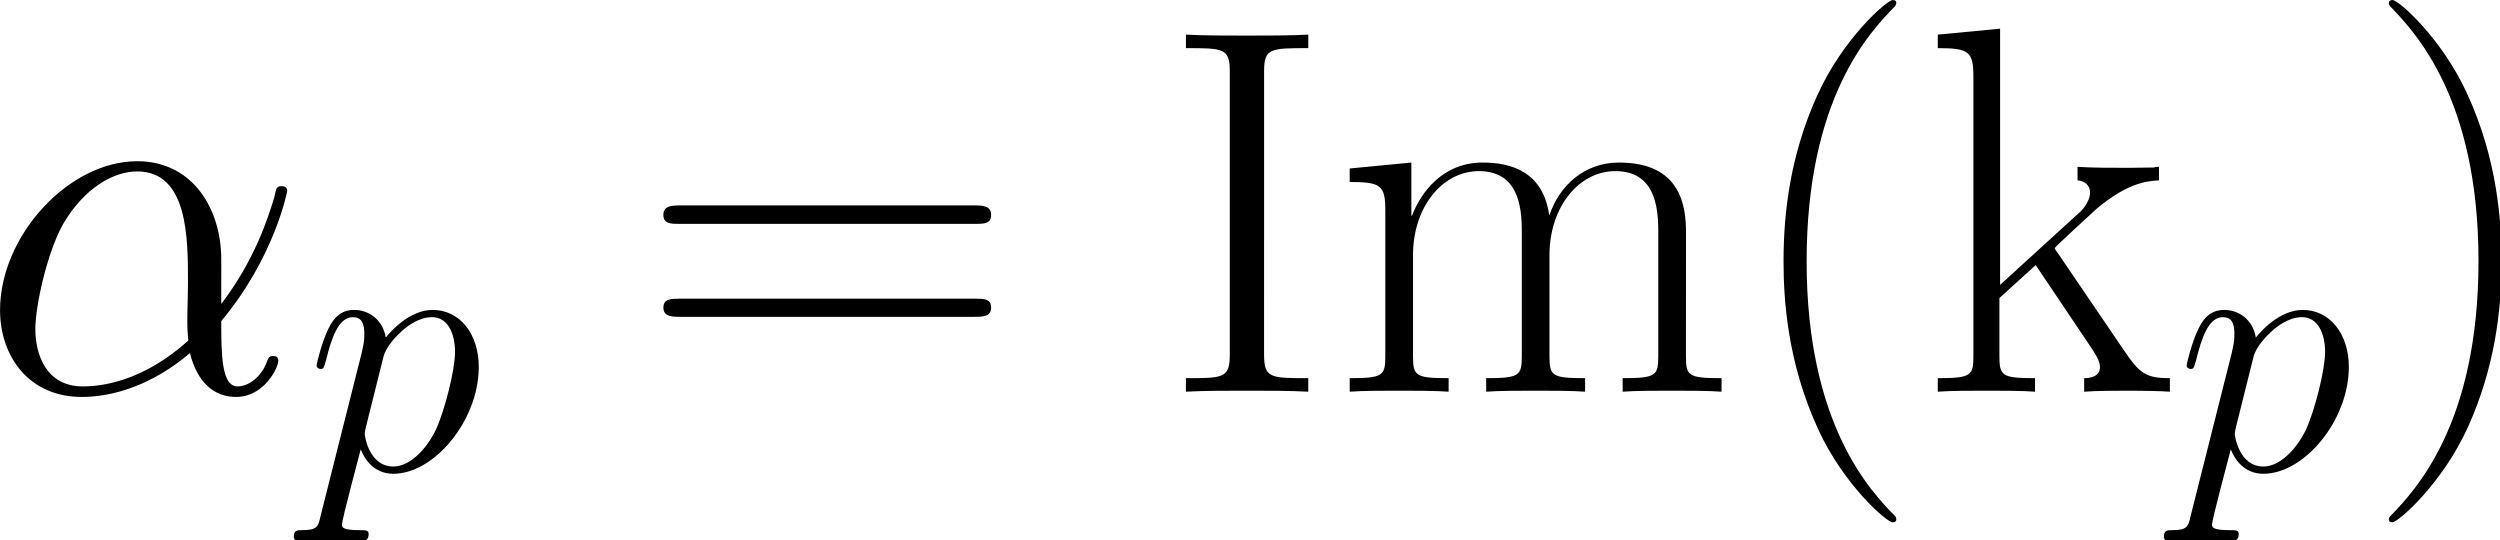
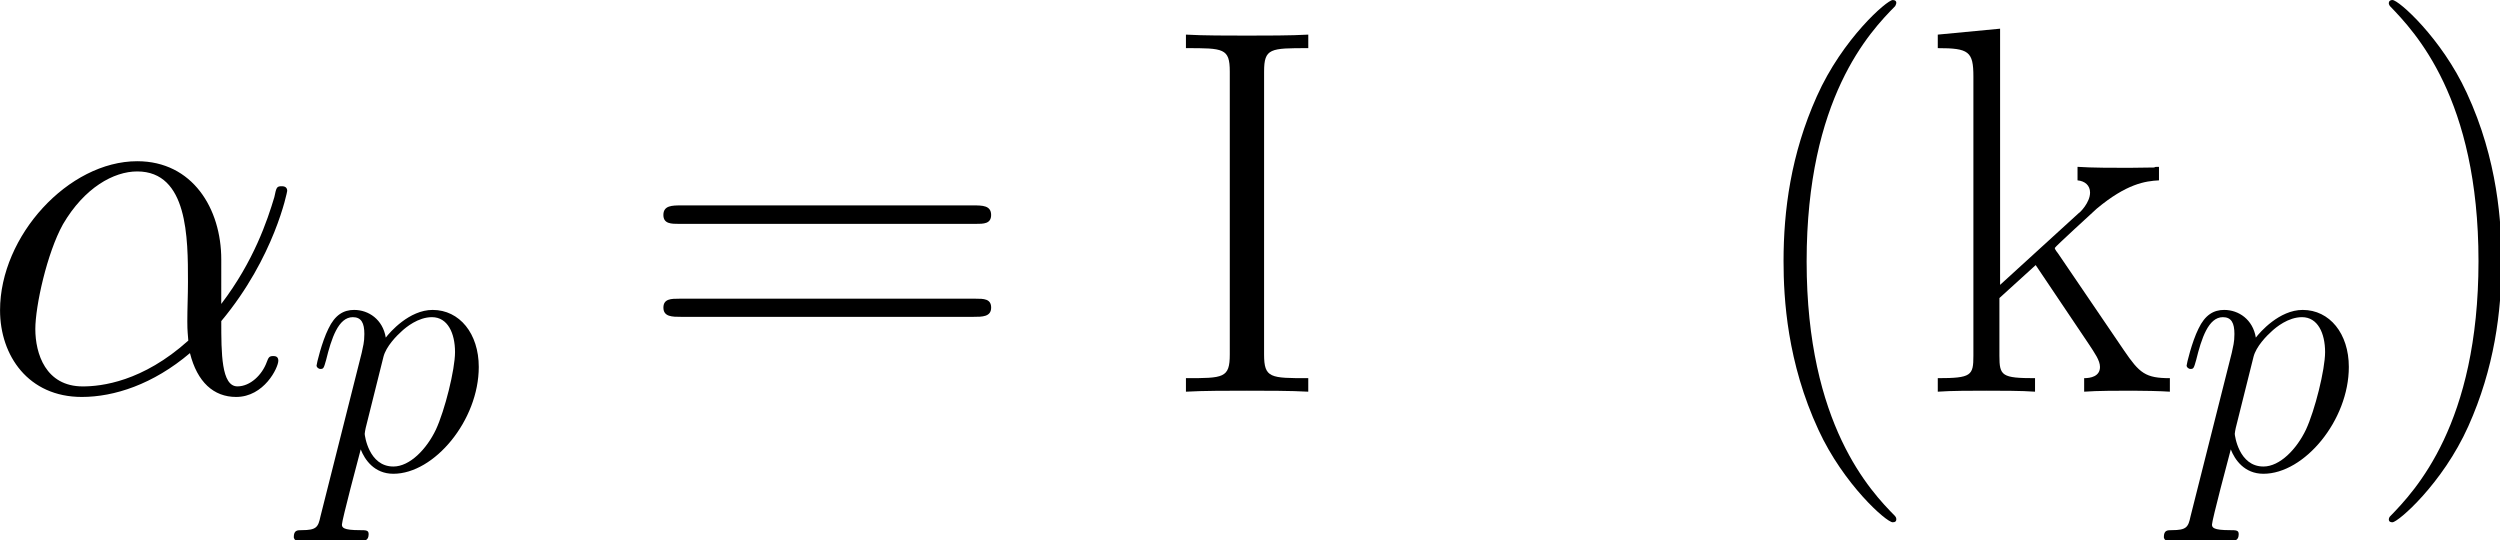
<svg xmlns="http://www.w3.org/2000/svg" xmlns:ns1="http://sodipodi.sourceforge.net/DTD/sodipodi-0.dtd" xmlns:ns2="http://www.inkscape.org/namespaces/inkscape" width="41.822mm" height="9.04mm" viewBox="0 0 41.822 9.04" version="1.1" id="svg5" ns1:docname="Equations.svg" ns2:version="1.2.2 (1:1.2.2+202212051550+b0a8486541)">
  <title id="title305">mathOrthographic</title>
  <ns1:namedview id="namedview7" pagecolor="#969696" bordercolor="#666666" borderopacity="1.0" ns2:showpageshadow="2" ns2:pageopacity="0.07843137" ns2:pagecheckerboard="true" ns2:deskcolor="#c3c3c3" ns2:document-units="mm" showgrid="true" ns2:zoom="1.2220607" ns2:cx="435.7394" ns2:cy="898.89152" ns2:window-width="1440" ns2:window-height="2496" ns2:window-x="3360" ns2:window-y="27" ns2:window-maximized="1" ns2:current-layer="layer1">
    <ns2:grid type="xygrid" id="grid299" units="mm" spacingx="5" spacingy="5" empcolor="#0000ac" empopacity="0.263" color="#4d4dff" opacity="0.243" />
  </ns1:namedview>
  <defs id="defs2">
    <clipPath id="clipPath5099">
      <path d="M 14,14 H 24 V 25.633 H 14 Z m 0,0" id="path6903" />
    </clipPath>
    <clipPath id="clipPath6740">
      <path d="m 103,14 h 10 v 11.633 h -10 z m 0,0" id="path9693" />
    </clipPath>
  </defs>
  <g ns2:label="Layer 1" ns2:groupmode="layer" id="layer1" transform="translate(-108.028,-358.328)">
    <g ns2:label="" transform="translate(108.028,358.328)" id="g10768">
      <g id="g10766" transform="matrix(0.353,0,0,0.353,-0.347,-0.002)">
        <g style="fill:#000000;fill-opacity:1" id="g47">
          <g id="use45" transform="translate(0,18.568)">
            <path style="stroke:none" d="m 11.469,-6.266 c 0,-2.406 -1.359,-4.656 -3.984,-4.656 -3.25,0 -6.5,3.531 -6.5,7.062 0,2.156 1.344,4.109 3.875,4.109 1.531,0 3.375,-0.594 5.125,-2.078 0.344,1.375 1.125,2.078 2.188,2.078 1.328,0 2,-1.391 2,-1.719 0,-0.219 -0.172,-0.219 -0.25,-0.219 -0.188,0 -0.219,0.078 -0.297,0.281 -0.219,0.609 -0.781,1.156 -1.391,1.156 -0.766,0 -0.766,-1.578 -0.766,-3.094 2.531,-3.031 3.125,-6.141 3.125,-6.172 0,-0.219 -0.203,-0.219 -0.266,-0.219 -0.234,0 -0.25,0.062 -0.344,0.516 -0.328,1.094 -0.969,3.031 -2.516,5.062 z m -1.562,3.844 c -2.172,1.953 -4.125,2.172 -5,2.172 -1.766,0 -2.25,-1.562 -2.25,-2.719 0,-1.078 0.547,-3.594 1.312,-4.969 1.016,-1.734 2.406,-2.5 3.516,-2.5 2.406,0 2.406,3.156 2.406,5.234 0,0.625 -0.031,1.266 -0.031,1.875 0,0.5 0.031,0.625 0.047,0.906 z m 0,0" id="path84" />
          </g>
        </g>
        <g clip-path="url(#clipPath5099)" clip-rule="nonzero" id="g53">
          <g style="fill:#000000;fill-opacity:1" id="g51">
            <g id="use49" transform="translate(15.437,22.286)">
              <path style="stroke:none" d="M 0.734,2.188 C 0.625,2.703 0.547,2.844 -0.156,2.844 c -0.203,0 -0.375,0 -0.375,0.328 0,0.031 0.016,0.172 0.203,0.172 0.219,0 0.469,-0.031 0.688,-0.031 h 0.75 c 0.359,0 1.234,0.031 1.594,0.031 0.109,0 0.312,0 0.312,-0.312 0,-0.188 -0.125,-0.188 -0.422,-0.188 C 1.812,2.844 1.75,2.719 1.75,2.578 1.75,2.375 2.531,-0.578 2.641,-0.984 2.828,-0.5 3.281,0.172 4.188,0.172 c 1.938,0 4.047,-2.531 4.047,-5.062 0,-1.578 -0.906,-2.703 -2.188,-2.703 -1.109,0 -2.031,1.062 -2.219,1.312 -0.141,-0.859 -0.812,-1.312 -1.5,-1.312 -0.5,0 -0.906,0.234 -1.219,0.891 -0.312,0.625 -0.562,1.672 -0.562,1.75 0,0.062 0.078,0.156 0.188,0.156 C 0.875,-4.797 0.891,-4.828 1,-5.219 1.25,-6.234 1.578,-7.25 2.266,-7.25 c 0.406,0 0.547,0.281 0.547,0.797 0,0.406 -0.062,0.578 -0.125,0.891 z M 3.719,-5.375 c 0.125,-0.484 0.609,-0.984 0.875,-1.219 C 4.781,-6.766 5.359,-7.25 6.016,-7.25 c 0.75,0 1.094,0.766 1.094,1.656 0,0.828 -0.484,2.766 -0.906,3.672 -0.438,0.922 -1.234,1.75 -2.016,1.75 -1.172,0 -1.359,-1.484 -1.359,-1.547 0,-0.062 0.031,-0.188 0.047,-0.281 z m 0,0" id="path88" />
            </g>
          </g>
        </g>
        <g style="fill:#000000;fill-opacity:1" id="g57">
          <g id="use55" transform="translate(31.281,18.568)">
            <path style="stroke:none" d="m 15.938,-7.953 c 0.375,0 0.734,0 0.734,-0.422 0,-0.453 -0.422,-0.453 -0.844,-0.453 H 1.984 c -0.422,0 -0.844,0 -0.844,0.453 0,0.422 0.375,0.422 0.75,0.422 z m -0.109,4.406 c 0.422,0 0.844,0 0.844,-0.438 0,-0.422 -0.359,-0.422 -0.734,-0.422 H 1.891 c -0.375,0 -0.75,0 -0.75,0.422 0,0.438 0.422,0.438 0.844,0.438 z m 0,0" id="path92" />
          </g>
        </g>
        <g style="fill:#000000;fill-opacity:1" id="g67">
          <g id="use59" transform="translate(56.014,18.568)">
            <path style="stroke:none" d="m 4.875,-15.172 c 0,-1.109 0.297,-1.109 2.094,-1.109 v -0.641 C 6.172,-16.875 4.906,-16.875 4.062,-16.875 c -0.844,0 -2.109,0 -2.891,-0.047 v 0.641 c 1.781,0 2.078,0 2.078,1.109 v 13.406 c 0,1.125 -0.297,1.125 -2.078,1.125 V 0 c 0.781,-0.047 2.047,-0.047 2.891,-0.047 0.844,0 2.109,0 2.906,0.047 v -0.641 c -1.797,0 -2.094,0 -2.094,-1.125 z m 0,0" id="path96" />
          </g>
          <g id="use61" transform="translate(64.134,18.568)">
-             <path style="stroke:none" d="m 16.75,-7.531 c 0,-1.234 -0.219,-3.328 -3.172,-3.328 -1.688,0 -2.844,1.141 -3.297,2.484 H 10.266 C 9.969,-10.406 8.5,-10.859 7.109,-10.859 c -1.953,0 -2.969,1.516 -3.344,2.516 h -0.031 v -2.516 L 0.812,-10.578 V -9.938 c 1.469,0 1.688,0.156 1.688,1.344 v 6.891 c 0,0.938 -0.094,1.062 -1.688,1.062 V 0 C 1.406,-0.047 2.5,-0.047 3.141,-0.047 c 0.656,0 1.766,0 2.359,0.047 v -0.641 c -1.578,0 -1.688,-0.109 -1.688,-1.062 V -6.469 c 0,-2.281 1.391,-3.984 3.125,-3.984 1.828,0 2.031,1.625 2.031,2.828 v 5.922 c 0,0.938 -0.094,1.062 -1.688,1.062 V 0 c 0.594,-0.047 1.688,-0.047 2.328,-0.047 0.656,0 1.766,0 2.359,0.047 v -0.641 c -1.578,0 -1.688,-0.109 -1.688,-1.062 V -6.469 c 0,-2.281 1.391,-3.984 3.125,-3.984 1.828,0 2.031,1.625 2.031,2.828 v 5.922 c 0,0.938 -0.094,1.062 -1.688,1.062 V 0 c 0.594,-0.047 1.688,-0.047 2.328,-0.047 0.656,0 1.766,0 2.359,0.047 v -0.641 c -1.594,0 -1.688,-0.109 -1.688,-1.062 z m 0,0" id="path100" />
-           </g>
+             </g>
          <g id="g10749" transform="translate(83.272,18.568)">
            <path style="stroke:none" d="m 7.578,6.047 c 0,-0.031 0,-0.078 -0.062,-0.156 -1.141,-1.156 -4.188,-4.328 -4.188,-12.062 0,-7.734 2.984,-10.875 4.203,-12.109 0,-0.031 0.047,-0.078 0.047,-0.156 0,-0.078 -0.062,-0.125 -0.172,-0.125 -0.266,0 -2.375,1.828 -3.594,4.562 -1.234,2.75 -1.578,5.422 -1.578,7.812 0,1.781 0.172,4.797 1.656,8 1.188,2.578 3.219,4.375 3.516,4.375 0.125,0 0.172,-0.047 0.172,-0.141 z m 0,0" id="path104" />
          </g>
          <g id="use65" transform="translate(92.049,18.568)">
            <path style="stroke:none" d="M 6.469,-6.547 C 6.438,-6.594 6.312,-6.734 6.312,-6.812 c 0,-0.047 1.766,-1.656 1.984,-1.859 1.422,-1.188 2.312,-1.312 2.953,-1.344 v -0.641 c -0.141,0 -0.203,0 -0.219,0.031 l -1.219,0.016 c -0.688,0 -1.766,0 -2.422,-0.047 v 0.641 c 0.344,0.031 0.594,0.234 0.594,0.578 0,0.484 -0.5,0.969 -0.531,0.969 L 3.719,-5.062 v -12.141 l -2.953,0.281 v 0.641 c 1.469,0 1.688,0.156 1.688,1.344 v 13.234 c 0,0.938 -0.094,1.062 -1.688,1.062 V 0 c 0.594,-0.047 1.688,-0.047 2.312,-0.047 0.609,0 1.703,0 2.297,0.047 v -0.641 c -1.578,0 -1.688,-0.109 -1.688,-1.062 V -4.438 L 5.406,-6 l 2.5,3.719 c 0.297,0.453 0.547,0.797 0.547,1.109 0,0.453 -0.453,0.531 -0.75,0.531 V 0 c 0.594,-0.047 1.672,-0.047 2.281,-0.047 0.453,0 1.359,0.016 1.781,0.047 v -0.641 c -1.156,0 -1.438,-0.234 -2.172,-1.312 z m 0,0" id="path108" />
          </g>
        </g>
        <g clip-path="url(#clipPath6740)" clip-rule="nonzero" id="g10759">
          <g style="fill:#000000;fill-opacity:1" id="g10757">
            <g id="g10755" transform="translate(104.06,22.286)">
              <path style="stroke:none" d="M 0.734,2.188 C 0.625,2.703 0.547,2.844 -0.156,2.844 c -0.203,0 -0.375,0 -0.375,0.328 0,0.031 0.016,0.172 0.203,0.172 0.219,0 0.469,-0.031 0.688,-0.031 h 0.75 c 0.359,0 1.234,0.031 1.594,0.031 0.109,0 0.312,0 0.312,-0.312 0,-0.188 -0.125,-0.188 -0.422,-0.188 C 1.812,2.844 1.75,2.719 1.75,2.578 1.75,2.375 2.531,-0.578 2.641,-0.984 2.828,-0.5 3.281,0.172 4.188,0.172 c 1.938,0 4.047,-2.531 4.047,-5.062 0,-1.578 -0.906,-2.703 -2.188,-2.703 -1.109,0 -2.031,1.062 -2.219,1.312 -0.141,-0.859 -0.812,-1.312 -1.5,-1.312 -0.5,0 -0.906,0.234 -1.219,0.891 -0.312,0.625 -0.562,1.672 -0.562,1.75 0,0.062 0.078,0.156 0.188,0.156 C 0.875,-4.797 0.891,-4.828 1,-5.219 1.25,-6.234 1.578,-7.25 2.266,-7.25 c 0.406,0 0.547,0.281 0.547,0.797 0,0.406 -0.062,0.578 -0.125,0.891 z M 3.719,-5.375 c 0.125,-0.484 0.609,-0.984 0.875,-1.219 C 4.781,-6.766 5.359,-7.25 6.016,-7.25 c 0.75,0 1.094,0.766 1.094,1.656 0,0.828 -0.484,2.766 -0.906,3.672 -0.438,0.922 -1.234,1.75 -2.016,1.75 -1.172,0 -1.359,-1.484 -1.359,-1.547 0,-0.062 0.031,-0.188 0.047,-0.281 z m 0,0" id="path112" />
            </g>
          </g>
        </g>
        <g style="fill:#000000;fill-opacity:1" id="g10764">
          <g id="g10762" transform="translate(113.018,18.568)">
            <path style="stroke:none" d="m 6.516,-6.172 c 0,-1.781 -0.172,-4.812 -1.656,-8 C 3.672,-16.75 1.641,-18.562 1.344,-18.562 c -0.078,0 -0.172,0.031 -0.172,0.156 0,0.047 0.016,0.062 0.047,0.125 1.188,1.234 4.203,4.375 4.203,12.094 0,7.719 -3,10.875 -4.203,12.109 C 1.188,5.969 1.172,6 1.172,6.047 c 0,0.125 0.094,0.141 0.172,0.141 0.266,0 2.375,-1.828 3.594,-4.547 1.234,-2.75 1.578,-5.438 1.578,-7.812 z m 0,0" id="path116" />
          </g>
        </g>
      </g>
    </g>
  </g>
</svg>